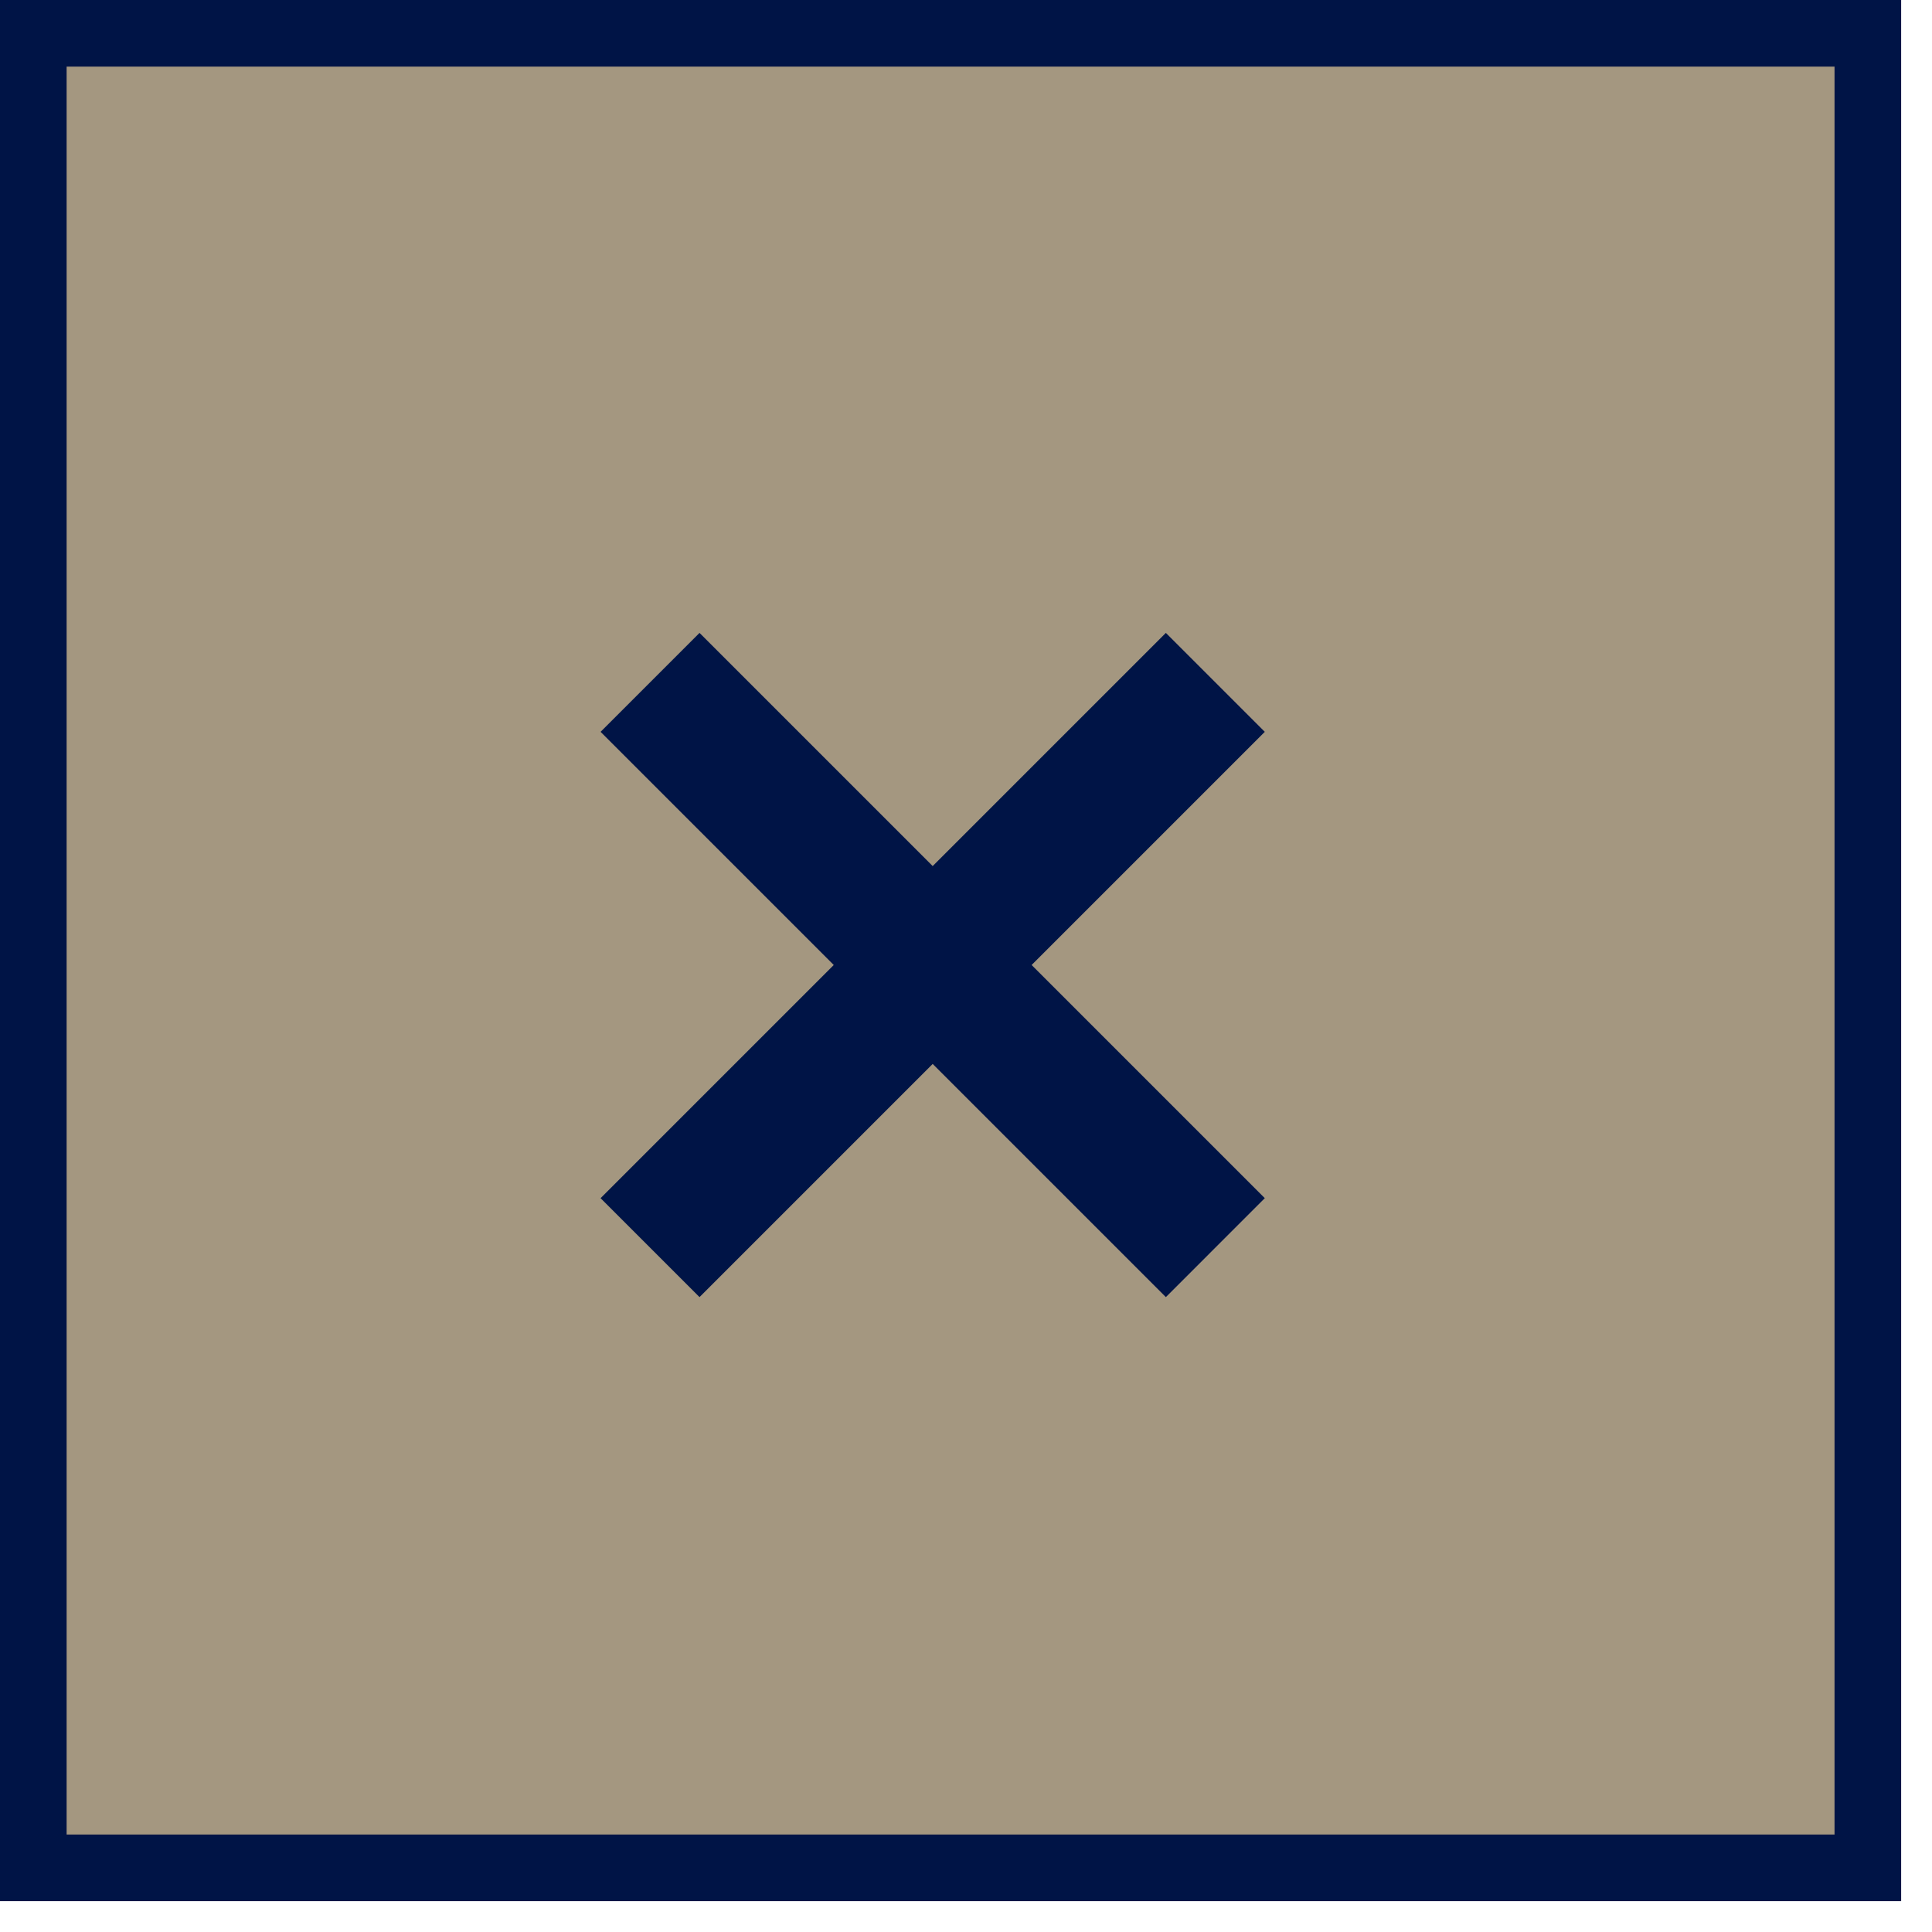
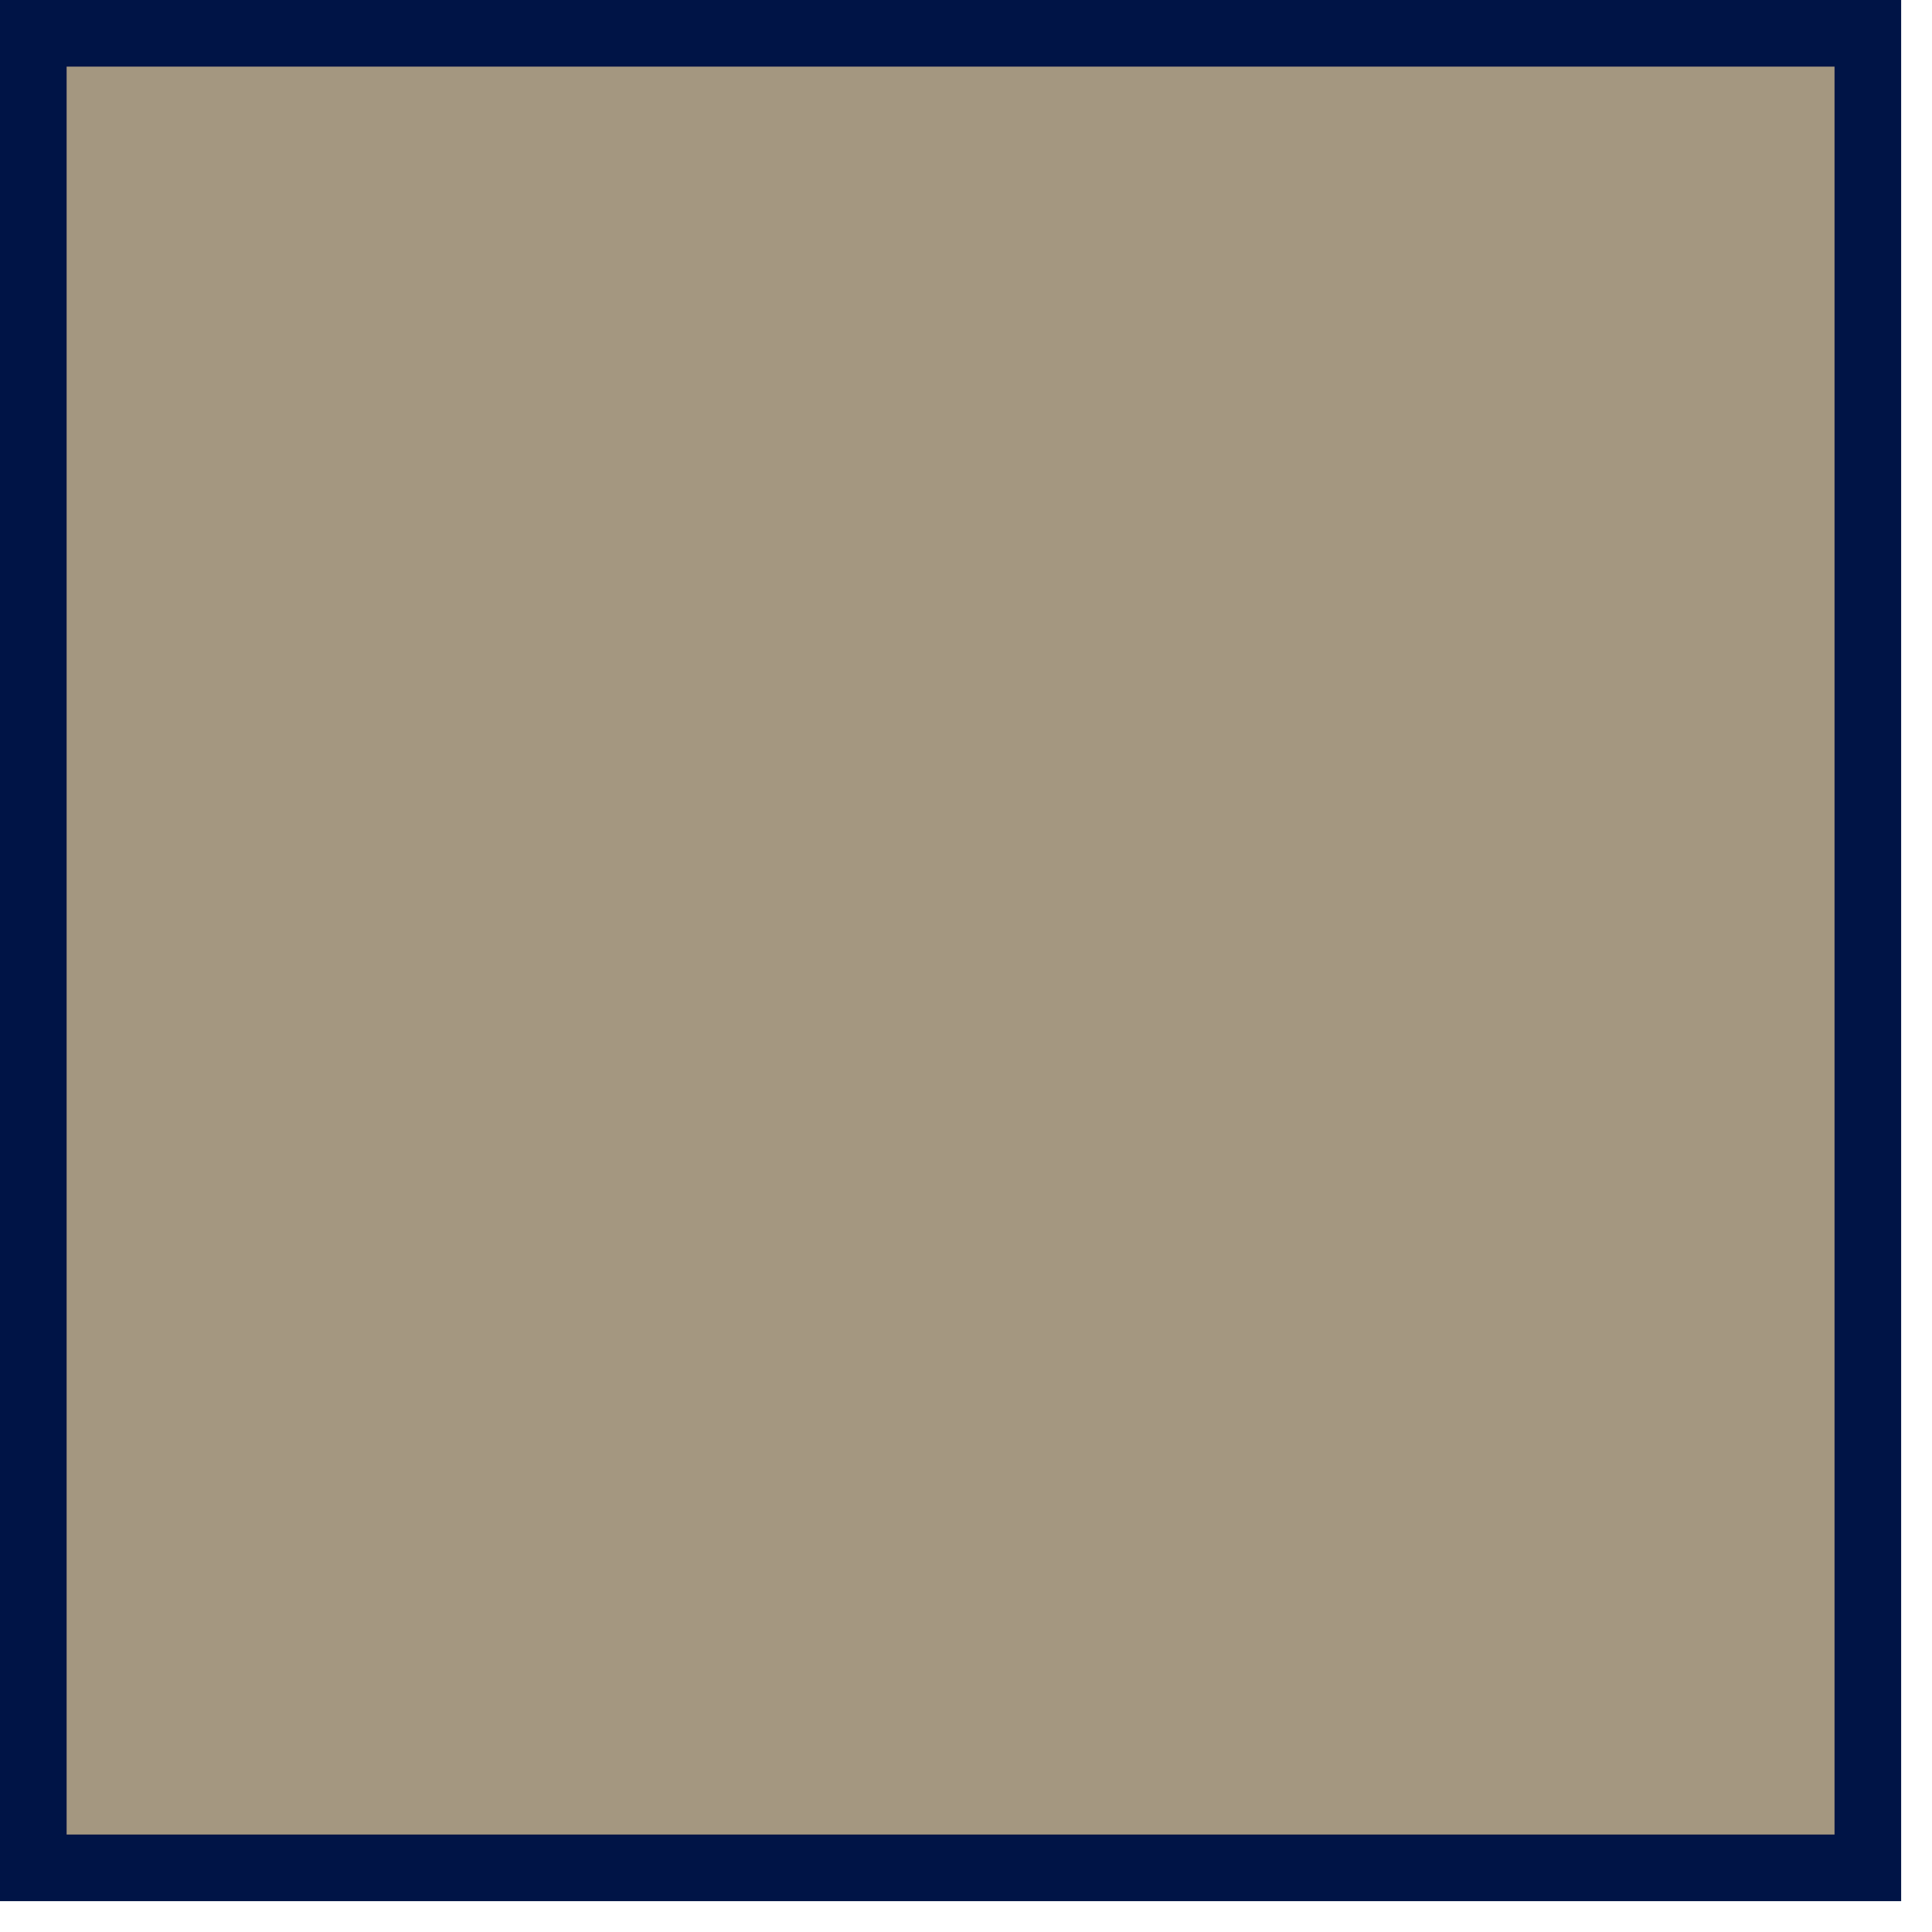
<svg xmlns="http://www.w3.org/2000/svg" width="29" height="29" viewBox="0 0 29 29" fill="none">
  <rect x="0.5" y="0.5" width="27.537" height="27.537" fill="#A49780" stroke="#001446" />
-   <path d="M18.985 17.985L17.5 19.47L14 15.97L10.5 19.47L9.015 17.985L12.515 14.485L9.015 10.985L10.5 9.5L14 13L17.5 9.5L18.985 10.985L15.485 14.485L18.985 17.985Z" fill="#001446" />
</svg>